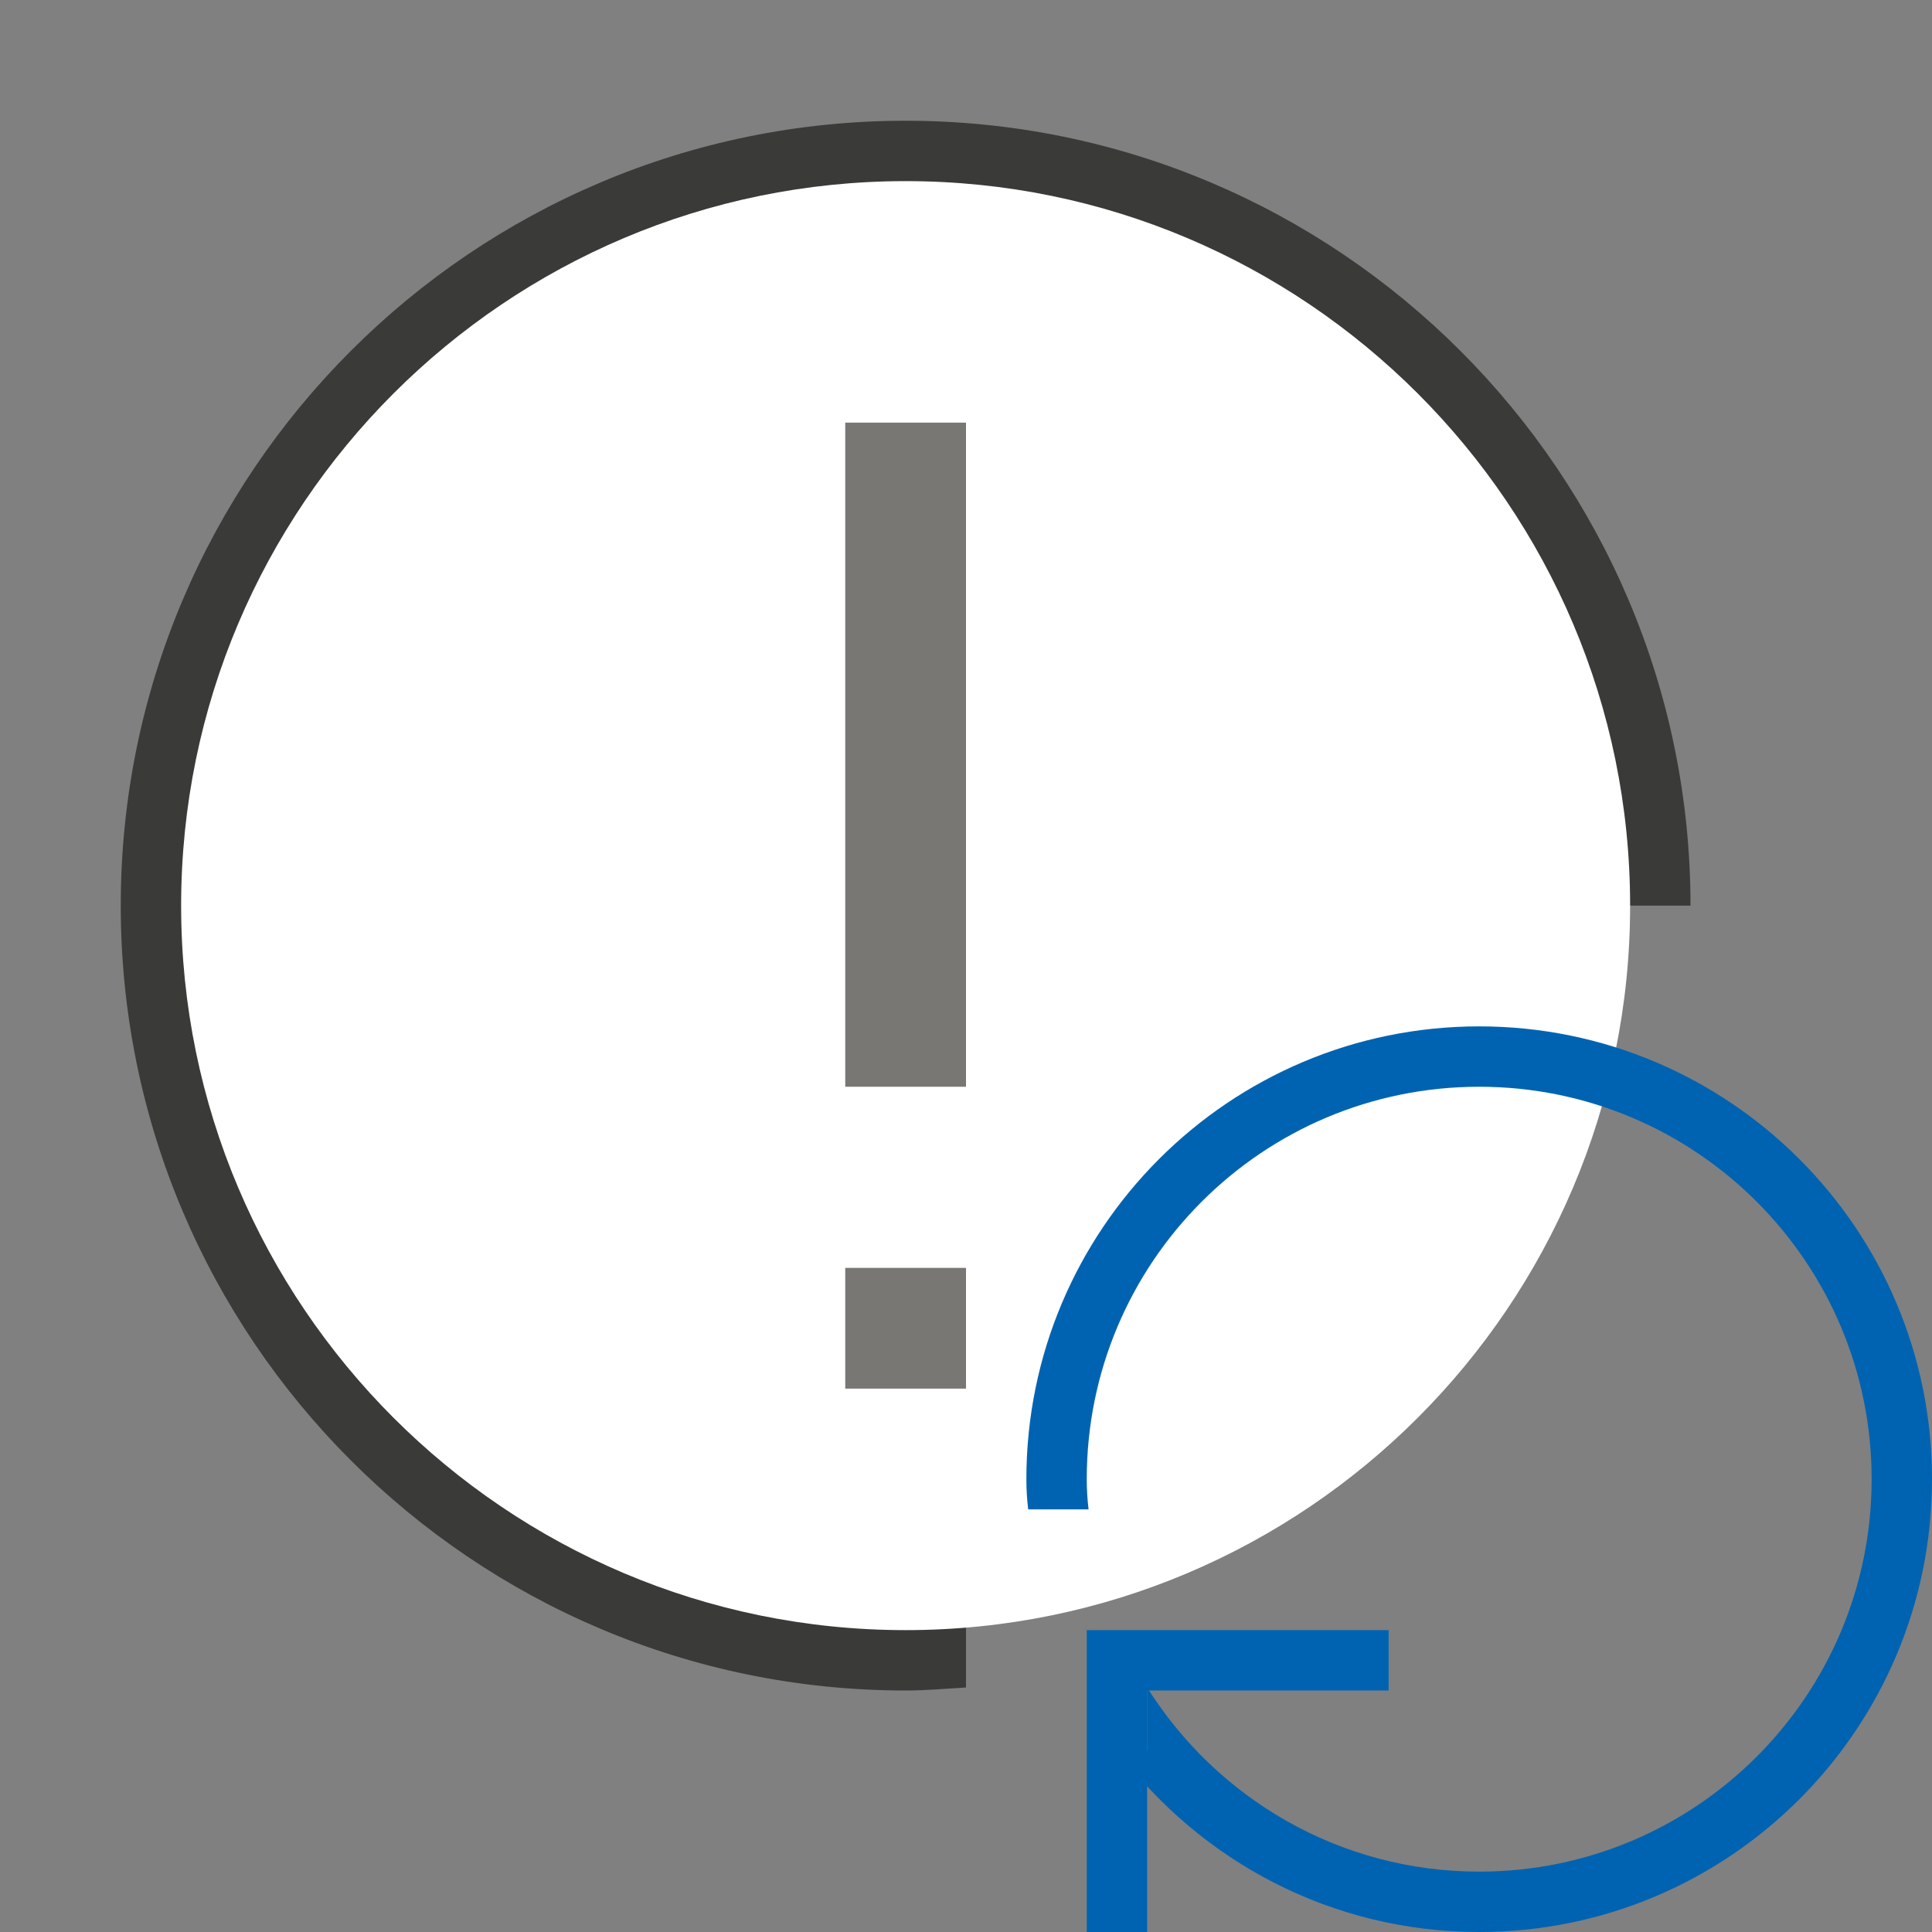
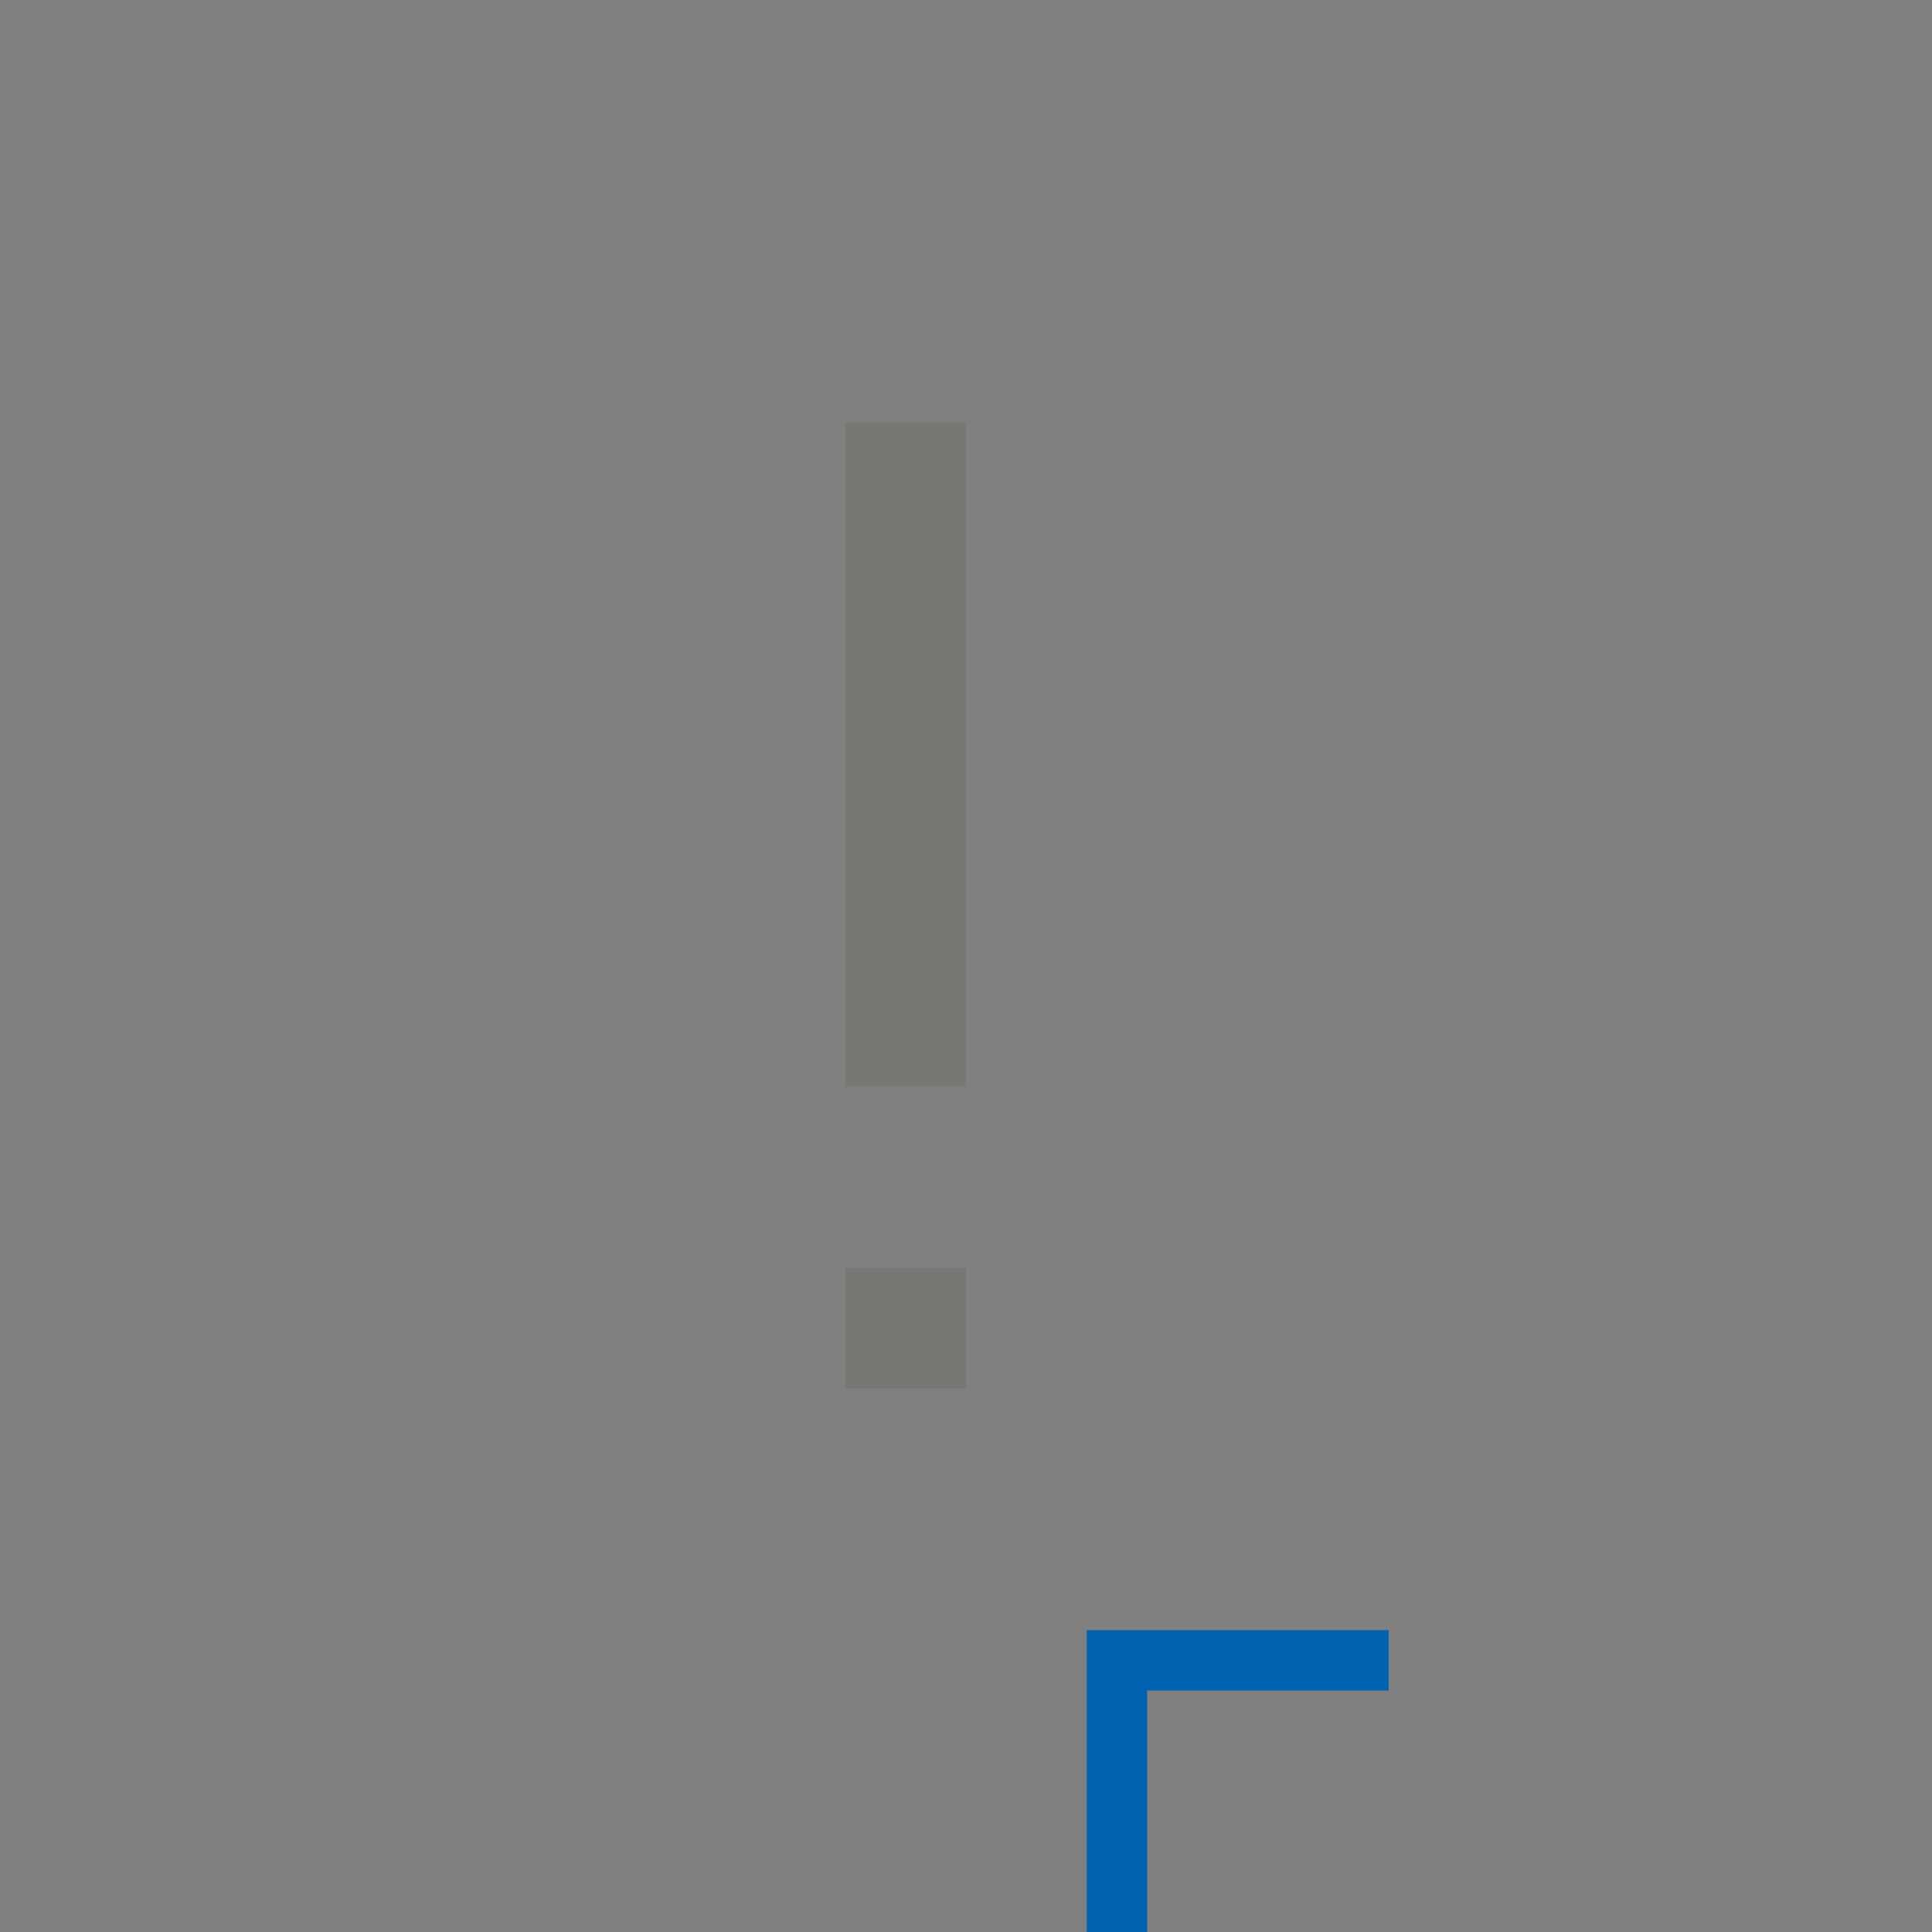
<svg xmlns="http://www.w3.org/2000/svg" version="1.1" baseProfile="tiny" id="Ebene_1" x="0px" y="0px" viewBox="0 0 32 32" overflow="visible" xml:space="preserve" width="32px" height="32px">
  <rect x="0" y="0" width="32" height="32" fill="#808080" stroke="none" />
-   <path fill="#3A3A38" d="M16,15h12c0-7.17-5.83-13-13-13S2,7.83,2,15c0,7.17,5.83,13,13,13c0.34,0,0.67-0.03,1-0.05V15z" />
-   <path fill="#FFFFFF" d="M15,3C8.38,3,3,8.38,3,15c0,6.62,5.38,12,12,12s12-5.38,12-12C27,8.38,21.62,3,15,3z" />
  <rect x="9.5" y="11.5" transform="matrix(-1.836970e-16 1 -1 -1.836970e-16 27.5 -2.5)" fill="#797774" width="11" height="2" />
  <rect x="14" y="21" transform="matrix(-1.836970e-16 1 -1 -1.836970e-16 37 7)" fill="#797774" width="2" height="2" />
  <g>
    <polygon fill="#0063B1" points="18,28 18,32 19,32 19,28 23,28 23,27 19,27 18,27  " />
-     <path fill="#0063B1" d="M17,24.5c0,0.17,0.01,0.33,0.03,0.5h1C18.01,24.83,18,24.67,18,24.5c0-3.59,2.91-6.5,6.5-6.5   s6.5,2.91,6.5,6.5S28.09,31,24.5,31c-2.32,0-4.35-1.22-5.5-3.05V29h-0.49c1.37,1.82,3.54,3,5.99,3c4.14,0,7.5-3.36,7.5-7.5   S28.64,17,24.5,17S17,20.36,17,24.5z" />
  </g>
</svg>